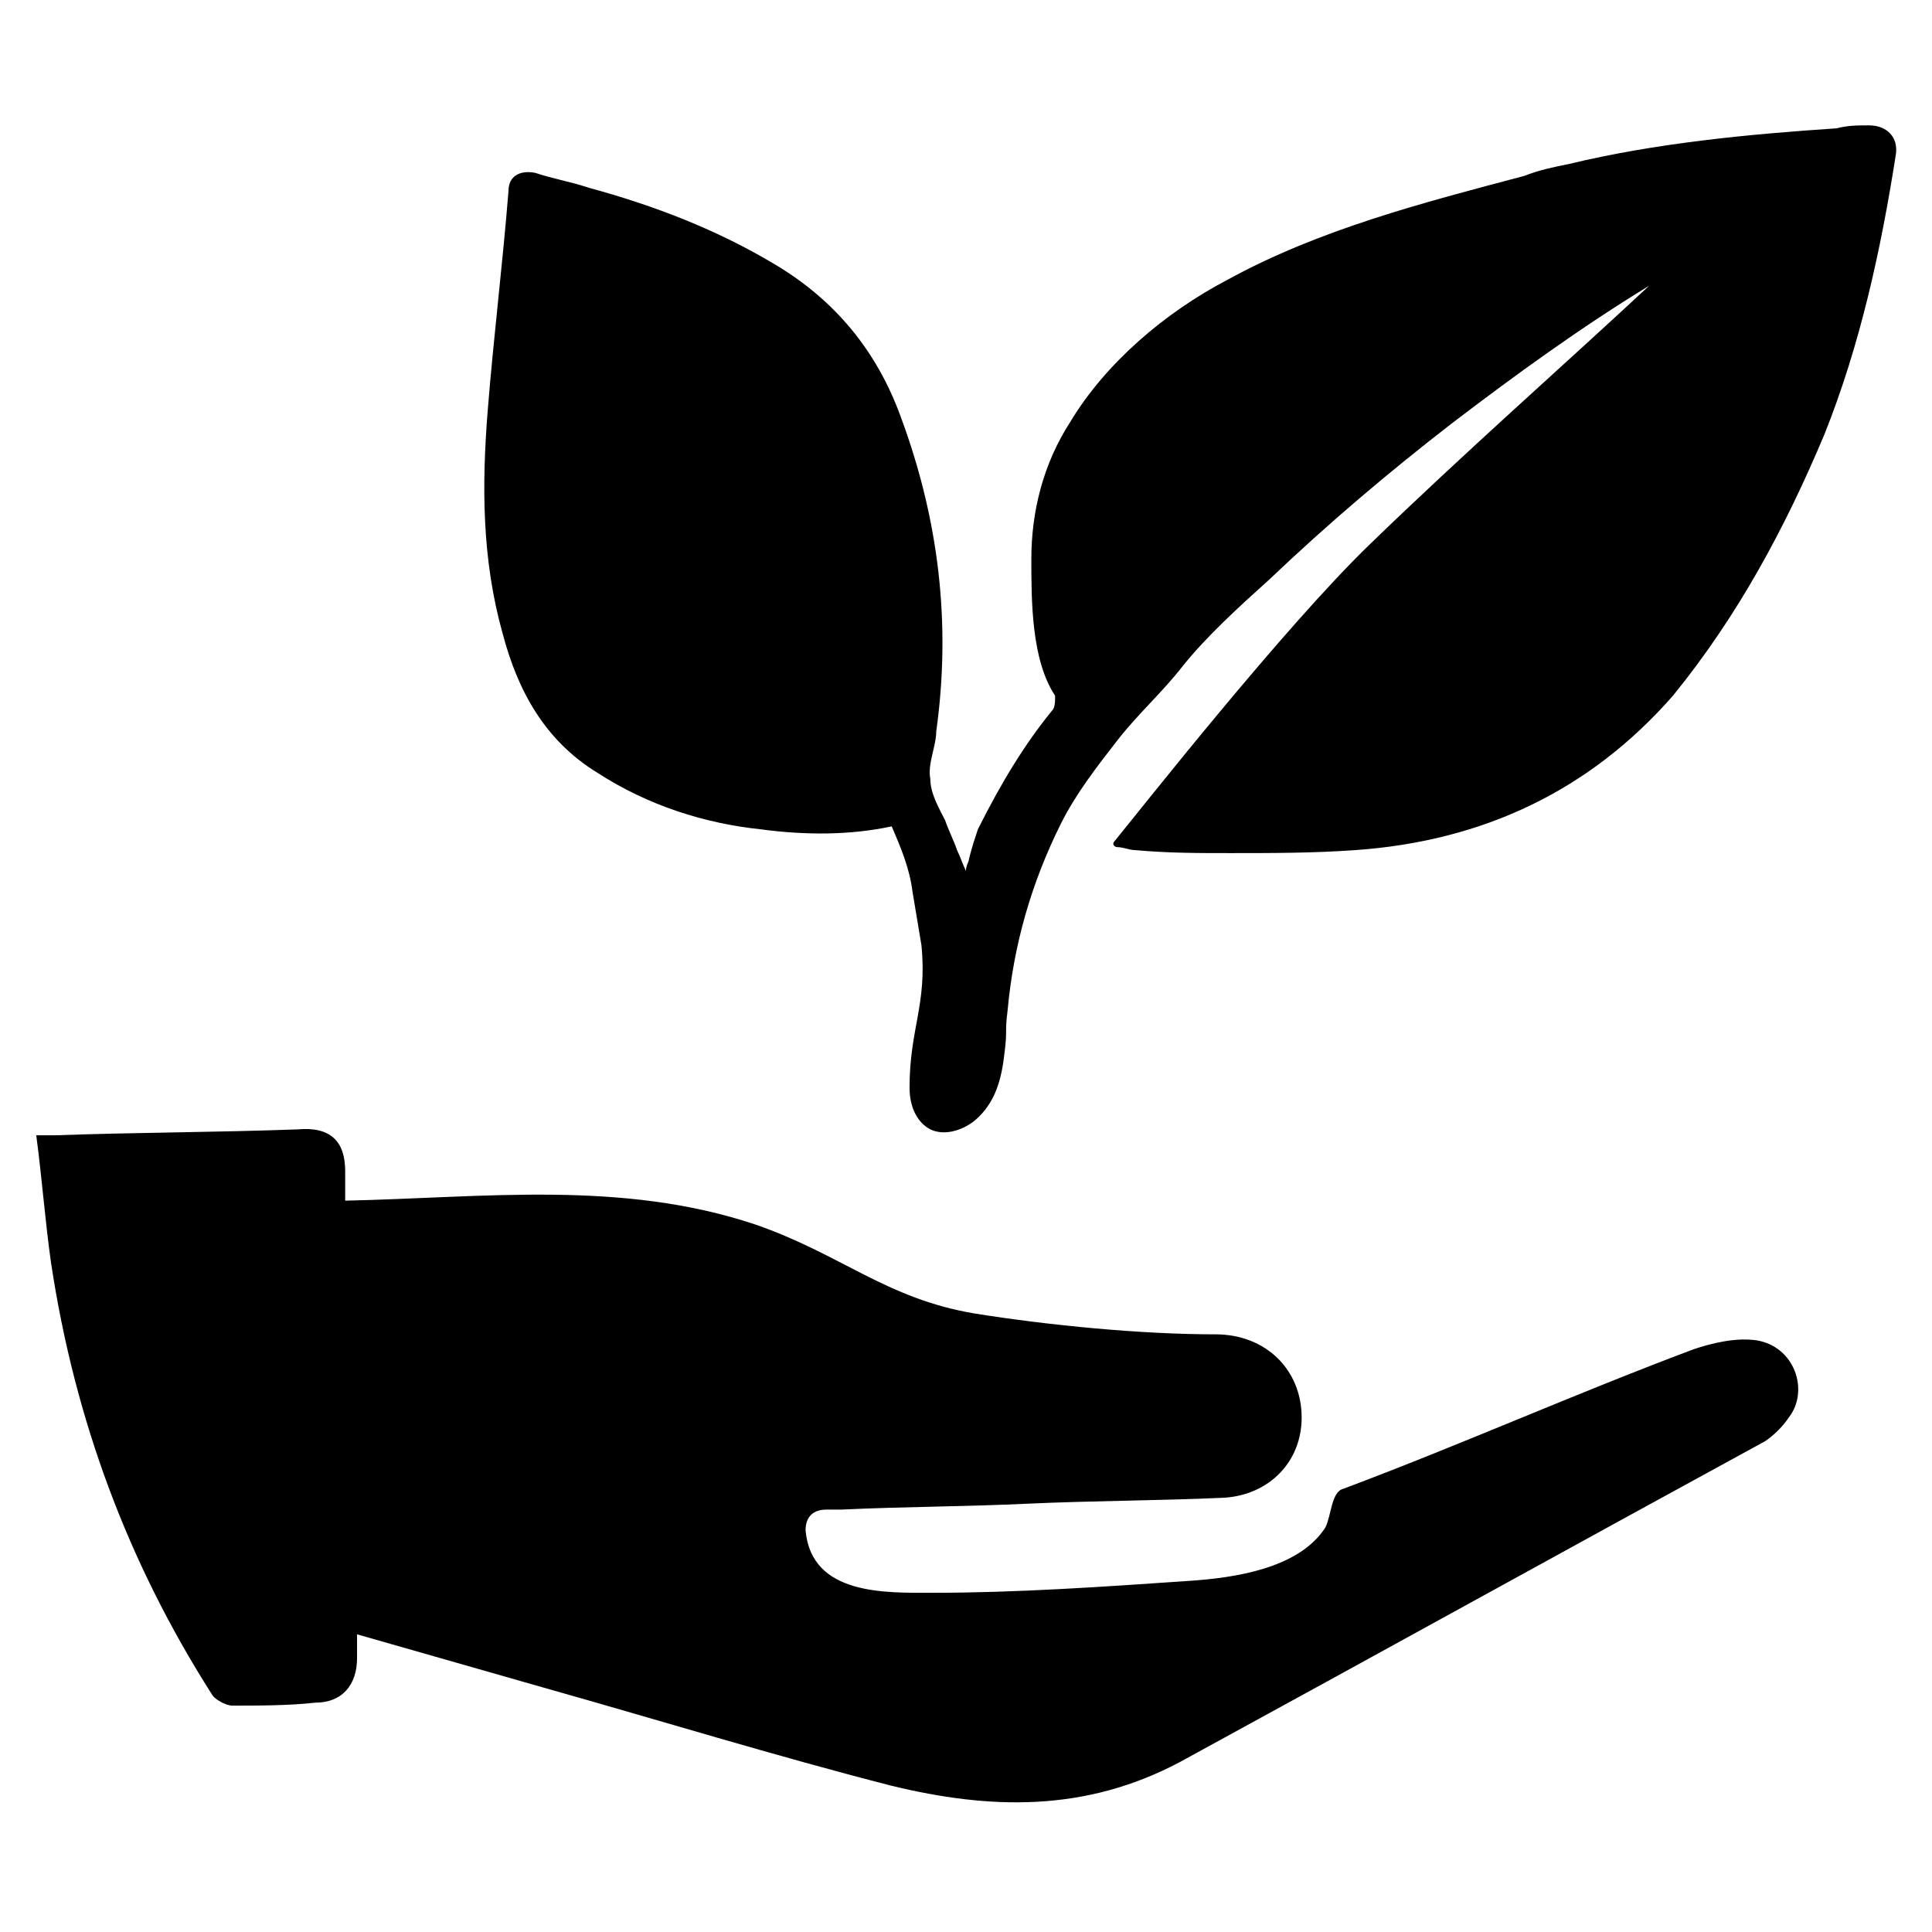
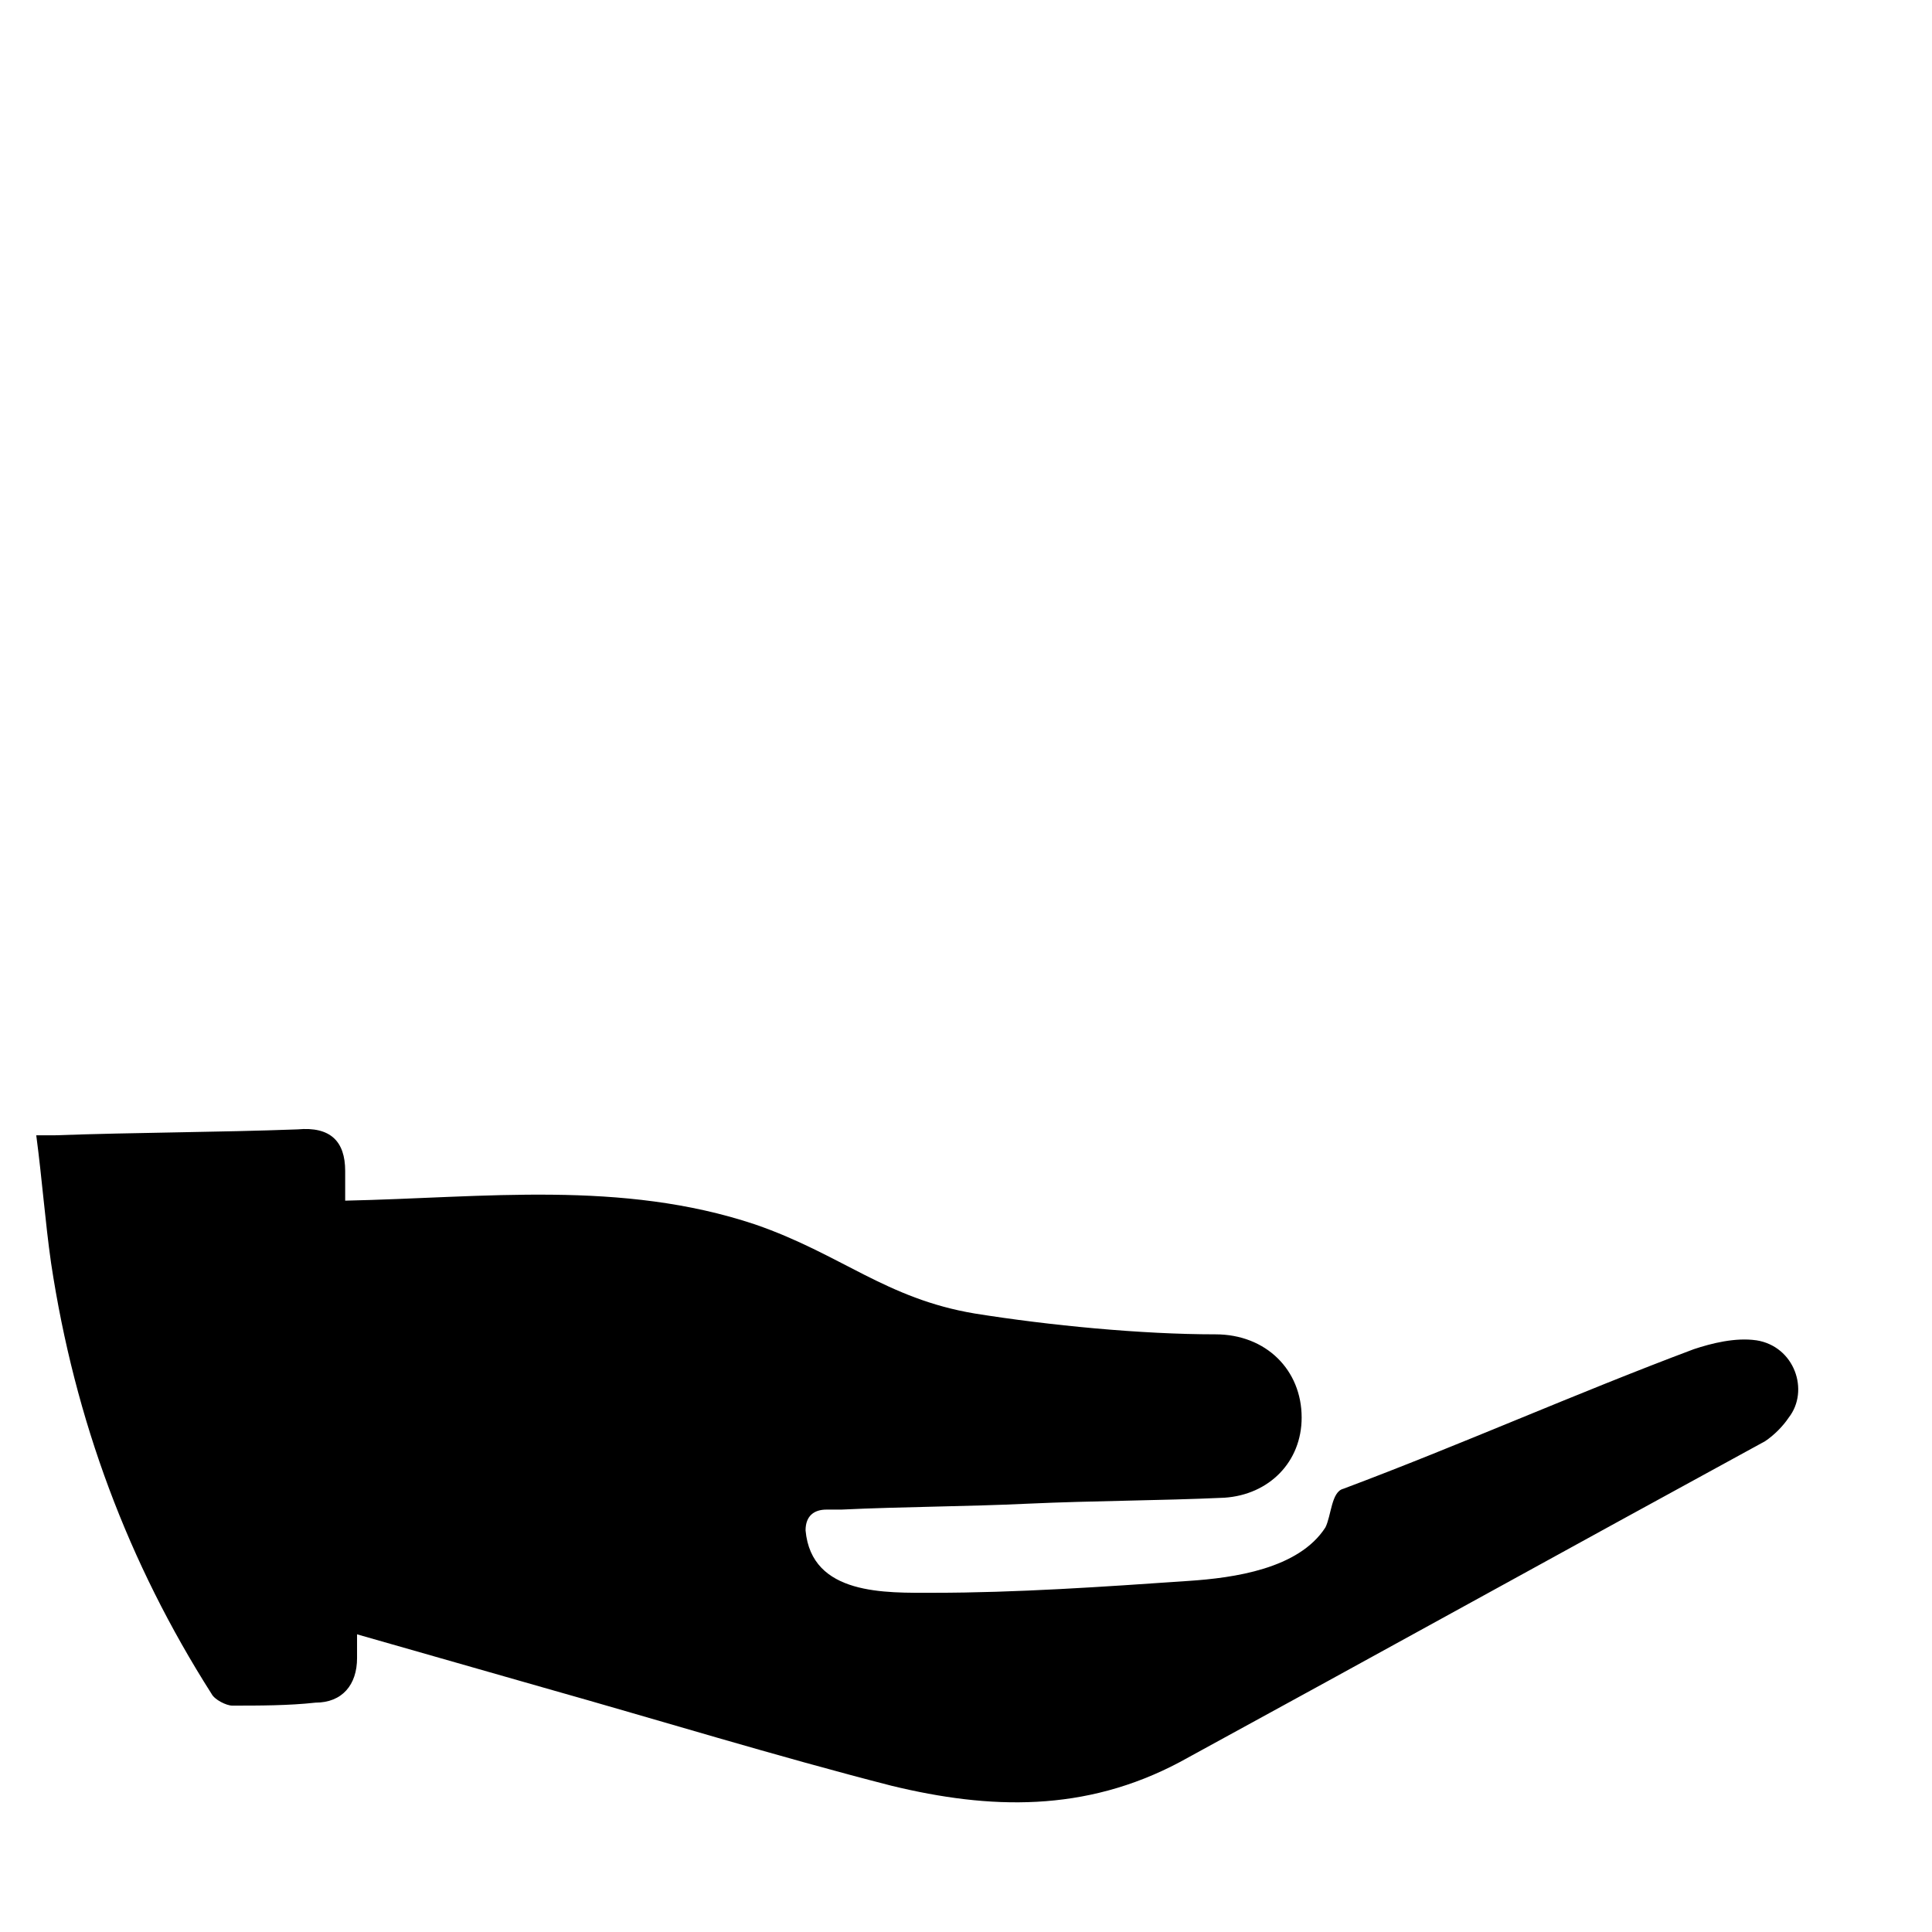
<svg xmlns="http://www.w3.org/2000/svg" fill="#000000" width="800px" height="800px" version="1.1" viewBox="144 144 512 512">
  <g>
    <path d="m609.39 499.19c-5.512-0.789-11.809 0.789-16.531 2.363-31.488 11.809-61.402 25.191-92.891 37-3.148 0.789-3.148 7.086-4.723 10.234-7.086 11.02-24.402 13.383-36.211 14.168-22.828 1.574-45.656 3.148-67.699 3.148-12.594 0-32.273 0.789-33.852-16.531 0-3.938 2.363-5.512 5.512-5.512h3.938c16.531-0.789 33.062-0.789 49.594-1.574 17.32-0.789 34.637-0.789 51.957-1.574 11.809-0.789 20.469-9.445 20.469-21.254 0-12.594-9.445-22.043-22.828-22.043-19.68 0-44.082-2.363-63.762-5.512-23.617-3.938-35.426-15.742-58.254-23.617-35.426-11.809-71.637-7.086-108.63-6.297v-7.871c0-7.871-3.938-11.809-12.594-11.02-21.254 0.789-42.508 0.789-64.551 1.574h-4.723c1.566 11.805 2.352 22.828 3.926 33.848 6.297 41.723 20.469 79.508 42.512 114.14 0.789 1.574 3.938 3.148 5.512 3.148 7.086 0 14.957 0 22.043-0.789 7.086 0 11.02-4.723 11.02-11.809v-6.297l49.594 14.168c30.699 8.66 61.402 18.105 92.102 25.977 25.977 6.297 51.168 7.086 76.359-6.297 51.957-28.34 103.12-56.68 155.08-85.02 2.363-1.574 4.723-3.938 6.297-6.297 5.508-7.078 1.574-18.887-8.66-20.461z" />
-     <path d="m627.5 259.09c9.445-23.617 14.957-48.805 18.895-73.996 0.789-4.723-2.363-7.871-7.086-7.871-3.148 0-5.512 0-8.66 0.789-23.617 1.574-48.02 3.938-70.848 9.445-3.938 0.789-7.871 1.574-11.809 3.148-26.766 7.086-54.316 14.168-78.719 27.551-16.531 8.66-32.273 22.043-41.723 37.785-7.086 11.02-10.234 23.617-10.234 36.211 0 11.02 0 26.766 6.297 36.211 0 1.574 0 3.148-0.789 3.938-7.086 8.66-13.383 18.895-19.68 31.488-0.789 2.363-1.574 4.723-2.363 7.871 0 0.789-0.789 1.574-0.789 3.148-0.789-1.574-1.574-3.938-2.363-5.512-0.789-2.363-2.363-5.512-3.148-7.871-1.574-3.148-3.938-7.086-3.938-11.02-0.789-3.938 1.574-8.66 1.574-12.594 3.938-28.34 0.789-55.891-9.445-83.445-6.297-17.32-17.32-30.699-33.062-40.148-15.742-9.445-32.273-15.742-49.594-20.469-4.723-1.574-9.445-2.363-14.168-3.938-3.938-0.789-7.086 0.789-7.086 4.723-1.574 19.68-3.938 38.574-5.512 58.254-1.574 19.68-1.574 39.359 3.938 59.039 3.938 14.957 11.02 28.34 25.191 37 13.383 8.66 28.34 13.383 43.297 14.957 11.809 1.574 23.617 1.574 34.637-0.789 2.363 5.512 4.723 11.02 5.512 17.32 0.789 4.723 1.574 9.445 2.363 14.168 1.574 15.742-3.148 22.043-3.148 37.785 0 5.512 2.363 9.445 5.512 11.02 3.148 1.574 7.871 0.789 11.809-2.363 5.512-4.723 7.086-11.02 7.871-18.105 0.789-6.297 0-4.723 0.789-11.02 1.574-17.32 6.297-33.852 14.168-49.594 3.938-7.871 9.445-14.957 14.957-22.043 5.512-7.086 11.809-12.594 17.32-19.68 6.297-7.871 14.957-15.742 22.828-22.828 15.742-14.957 31.488-28.34 48.805-41.723 16.531-12.594 33.852-25.191 51.957-36.211-22.828 21.254-48.805 44.082-73.996 68.488-22.828 22.043-60.613 70.062-67.699 78.719-0.789 0.789 0 1.574 0.789 1.574 1.574 0 3.148 0.789 4.723 0.789 8.66 0.789 16.531 0.789 25.191 0.789 11.02 0 22.043 0 33.062-0.789 33.852-2.363 62.188-15.742 84.23-40.934 17.316-21.25 29.91-44.867 40.145-69.27z" />
  </g>
</svg>